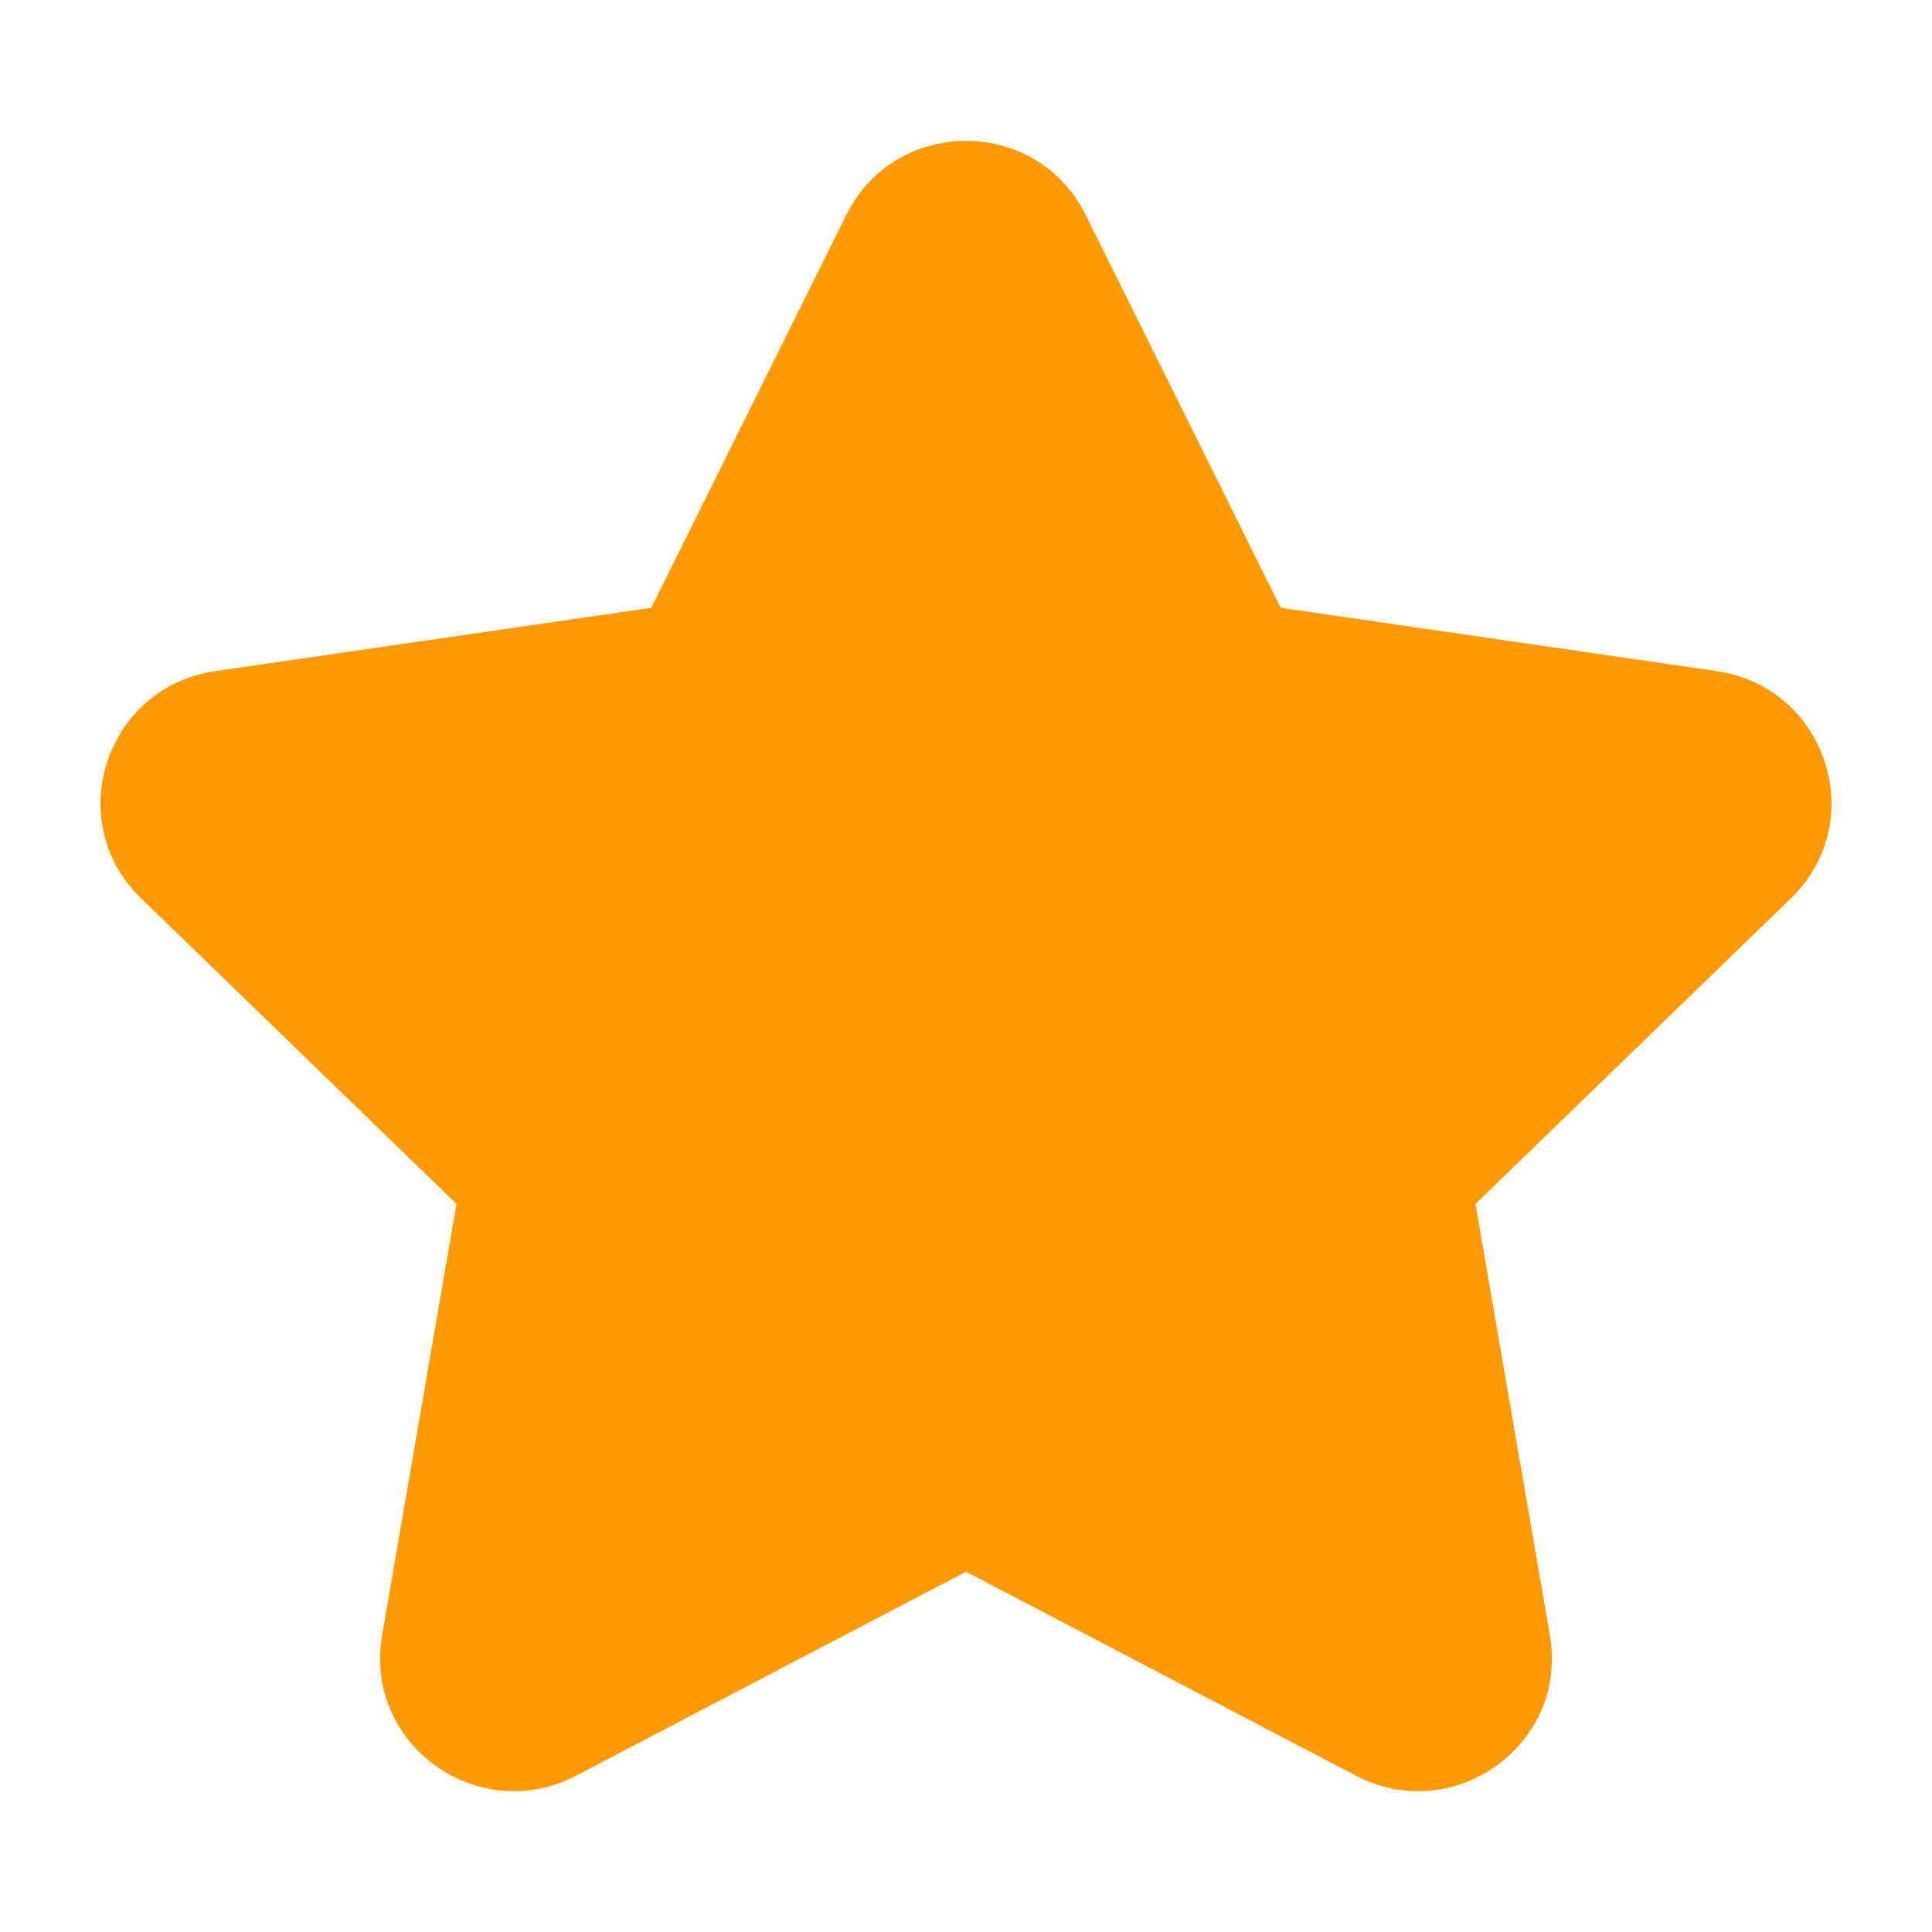
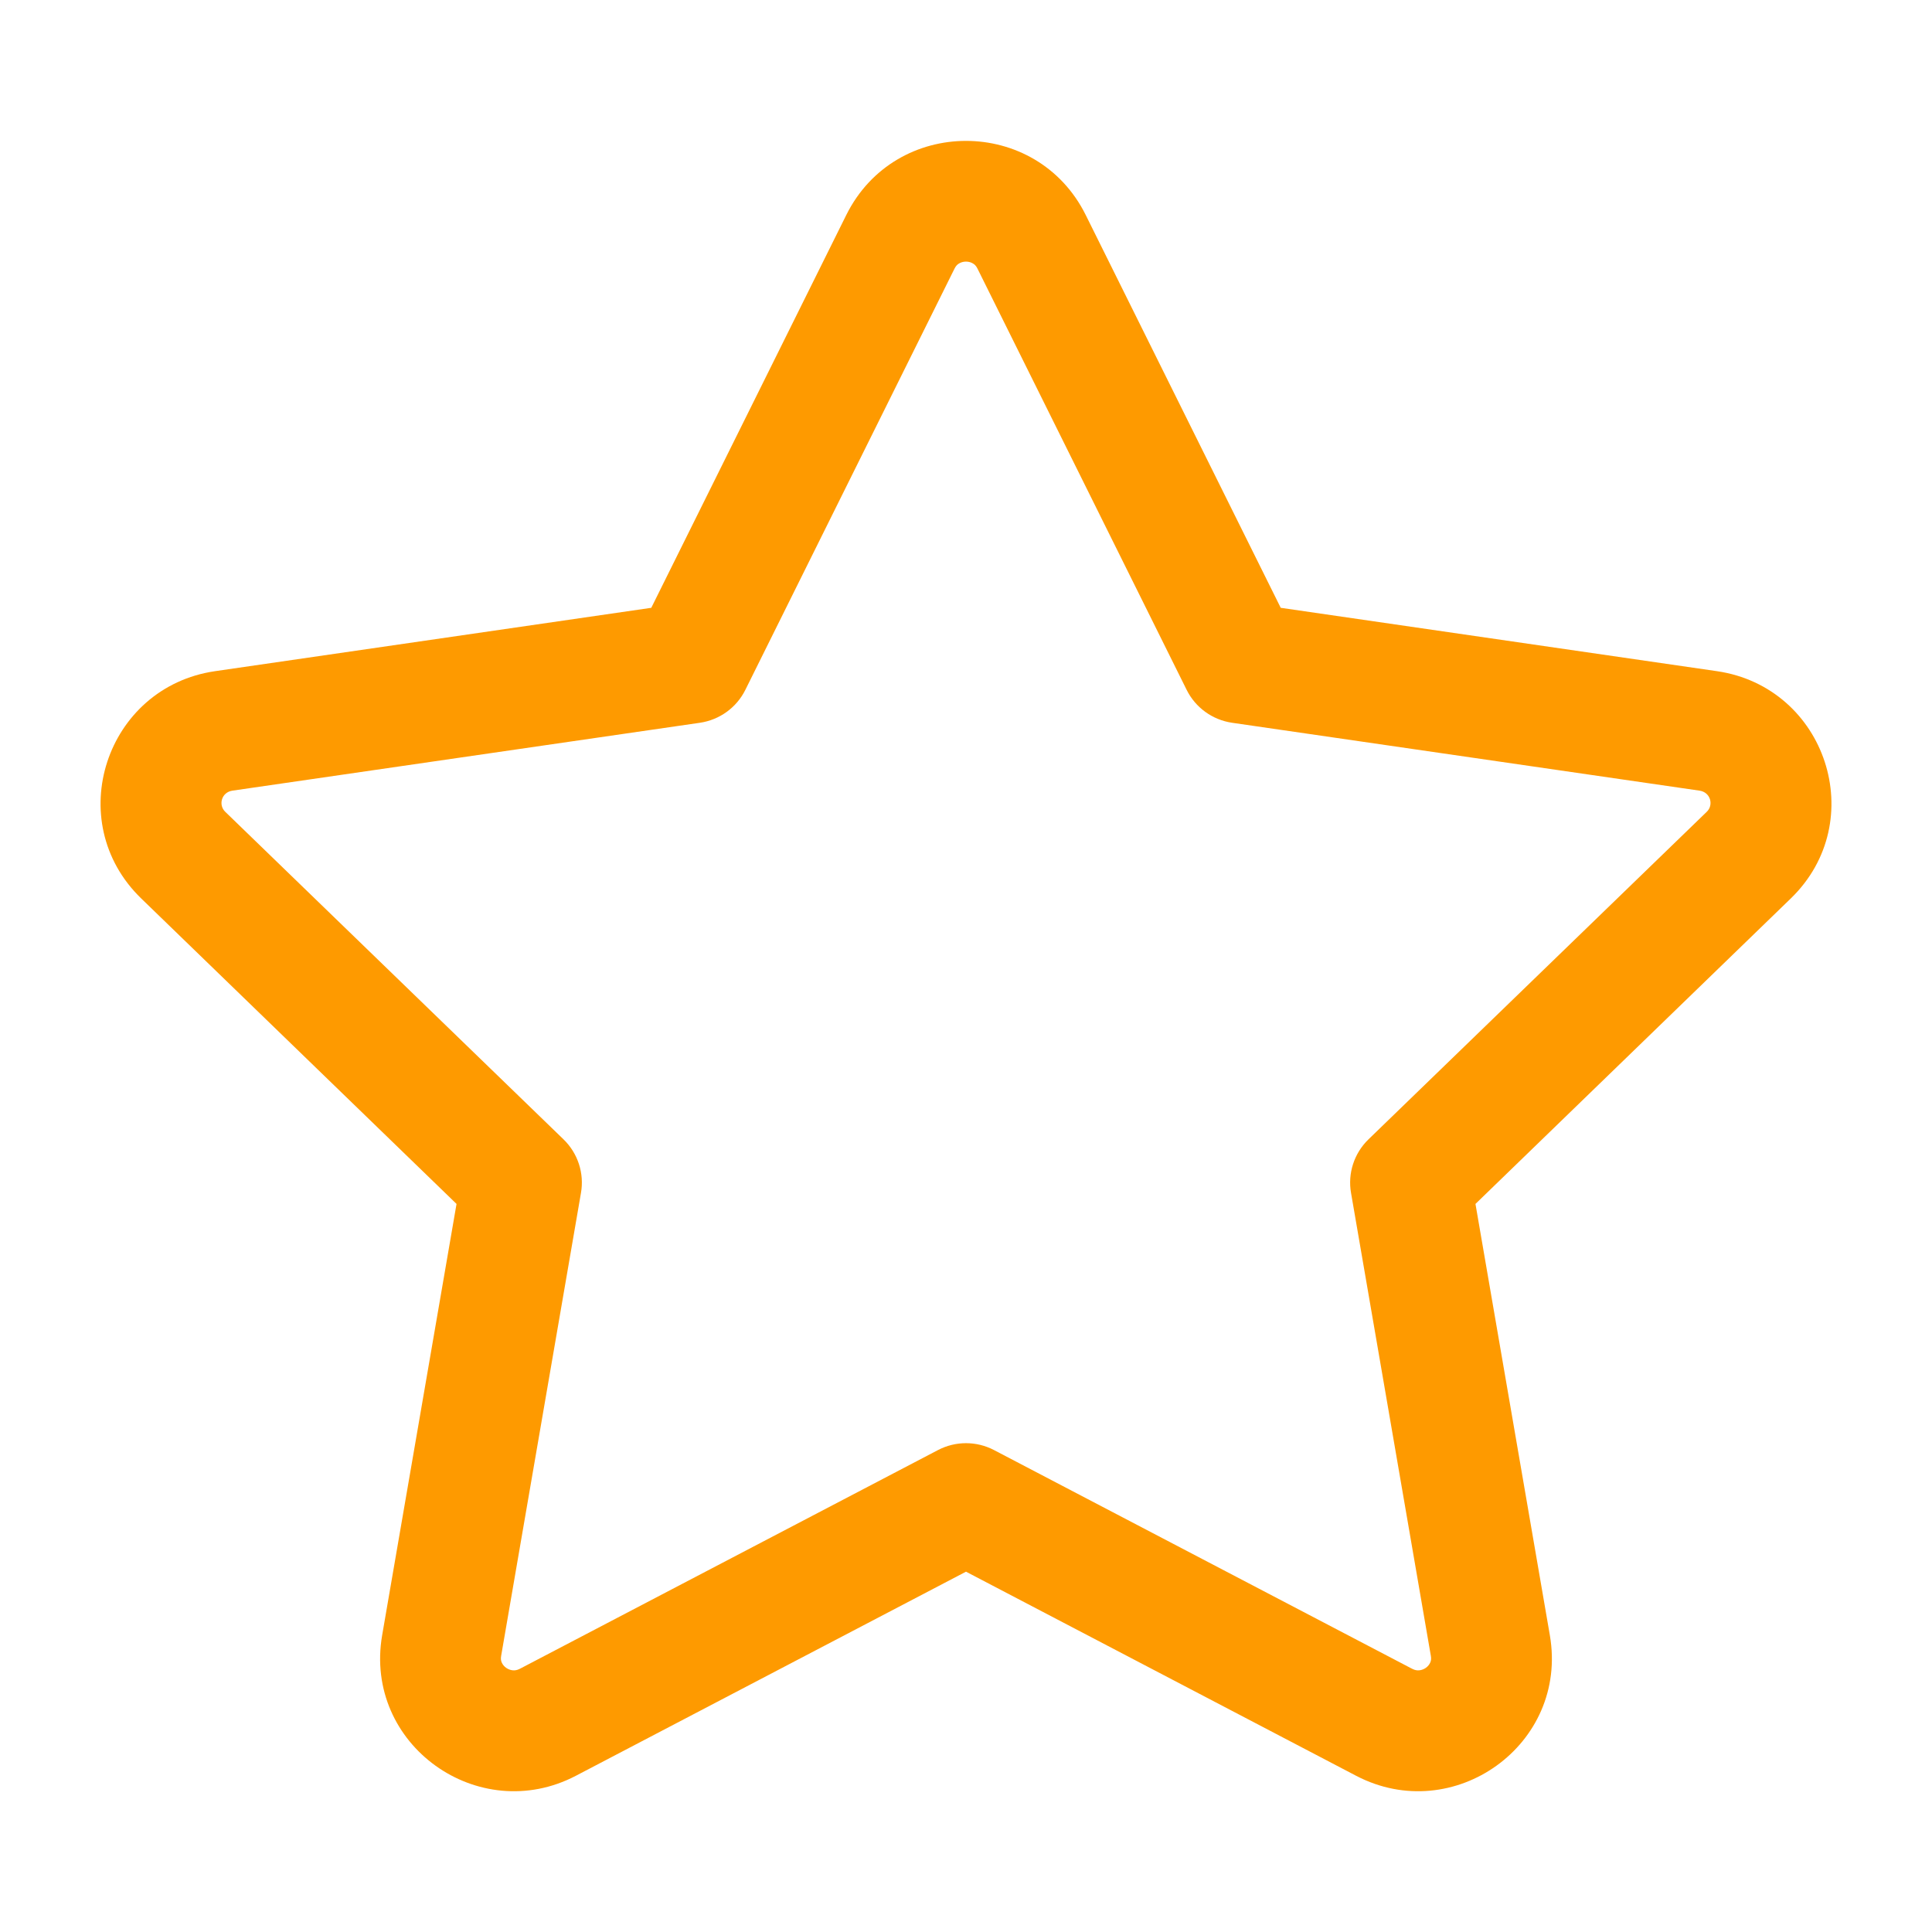
<svg xmlns="http://www.w3.org/2000/svg" width="20" height="20" viewBox="0 0 20 20" fill="none">
-   <path d="M7.156 6.863L9.321 2.503C9.599 1.944 10.401 1.944 10.679 2.503L12.844 6.863L17.684 7.567C18.306 7.657 18.553 8.416 18.104 8.852L14.601 12.243L15.428 17.035C15.534 17.65 14.884 18.119 14.329 17.829L10 15.565L5.671 17.829C5.115 18.119 4.466 17.65 4.572 17.035L5.399 12.243L1.896 8.852C1.447 8.416 1.694 7.657 2.315 7.567L7.156 6.863Z" fill="#FE9A00" />
  <path fill-rule="evenodd" clip-rule="evenodd" d="M9.929 2.727C9.912 2.736 9.895 2.752 9.881 2.781L7.716 7.141C7.625 7.325 7.449 7.452 7.246 7.482L2.405 8.185C2.293 8.202 2.258 8.332 2.331 8.403L5.833 11.794C5.982 11.938 6.05 12.146 6.014 12.35L5.188 17.141C5.182 17.173 5.187 17.194 5.194 17.21C5.202 17.229 5.217 17.249 5.239 17.265C5.262 17.281 5.286 17.289 5.308 17.291C5.327 17.293 5.351 17.291 5.382 17.275L9.71 15.011C9.892 14.916 10.108 14.916 10.29 15.011L14.618 17.275C14.649 17.291 14.673 17.293 14.692 17.291C14.714 17.289 14.738 17.281 14.761 17.265C14.783 17.249 14.798 17.229 14.806 17.21C14.813 17.194 14.818 17.173 14.812 17.141L13.986 12.35C13.95 12.146 14.018 11.938 14.167 11.794L17.669 8.403C17.742 8.332 17.707 8.202 17.595 8.185L12.754 7.482C12.551 7.452 12.375 7.325 12.284 7.141L10.119 2.781C10.105 2.752 10.088 2.736 10.071 2.727C10.053 2.716 10.028 2.708 10 2.708C9.972 2.708 9.947 2.716 9.929 2.727ZM8.761 2.225C9.269 1.203 10.731 1.203 11.239 2.225L13.258 6.292L17.774 6.948C18.904 7.113 19.364 8.501 18.538 9.301L15.274 12.463L16.044 16.928C16.239 18.062 15.046 18.909 14.039 18.383L10 16.27L5.961 18.383C4.954 18.909 3.761 18.062 3.956 16.928L4.726 12.463L1.462 9.301C0.636 8.501 1.096 7.113 2.226 6.948L6.742 6.292L8.761 2.225Z" fill="#FE9A00" />
</svg>